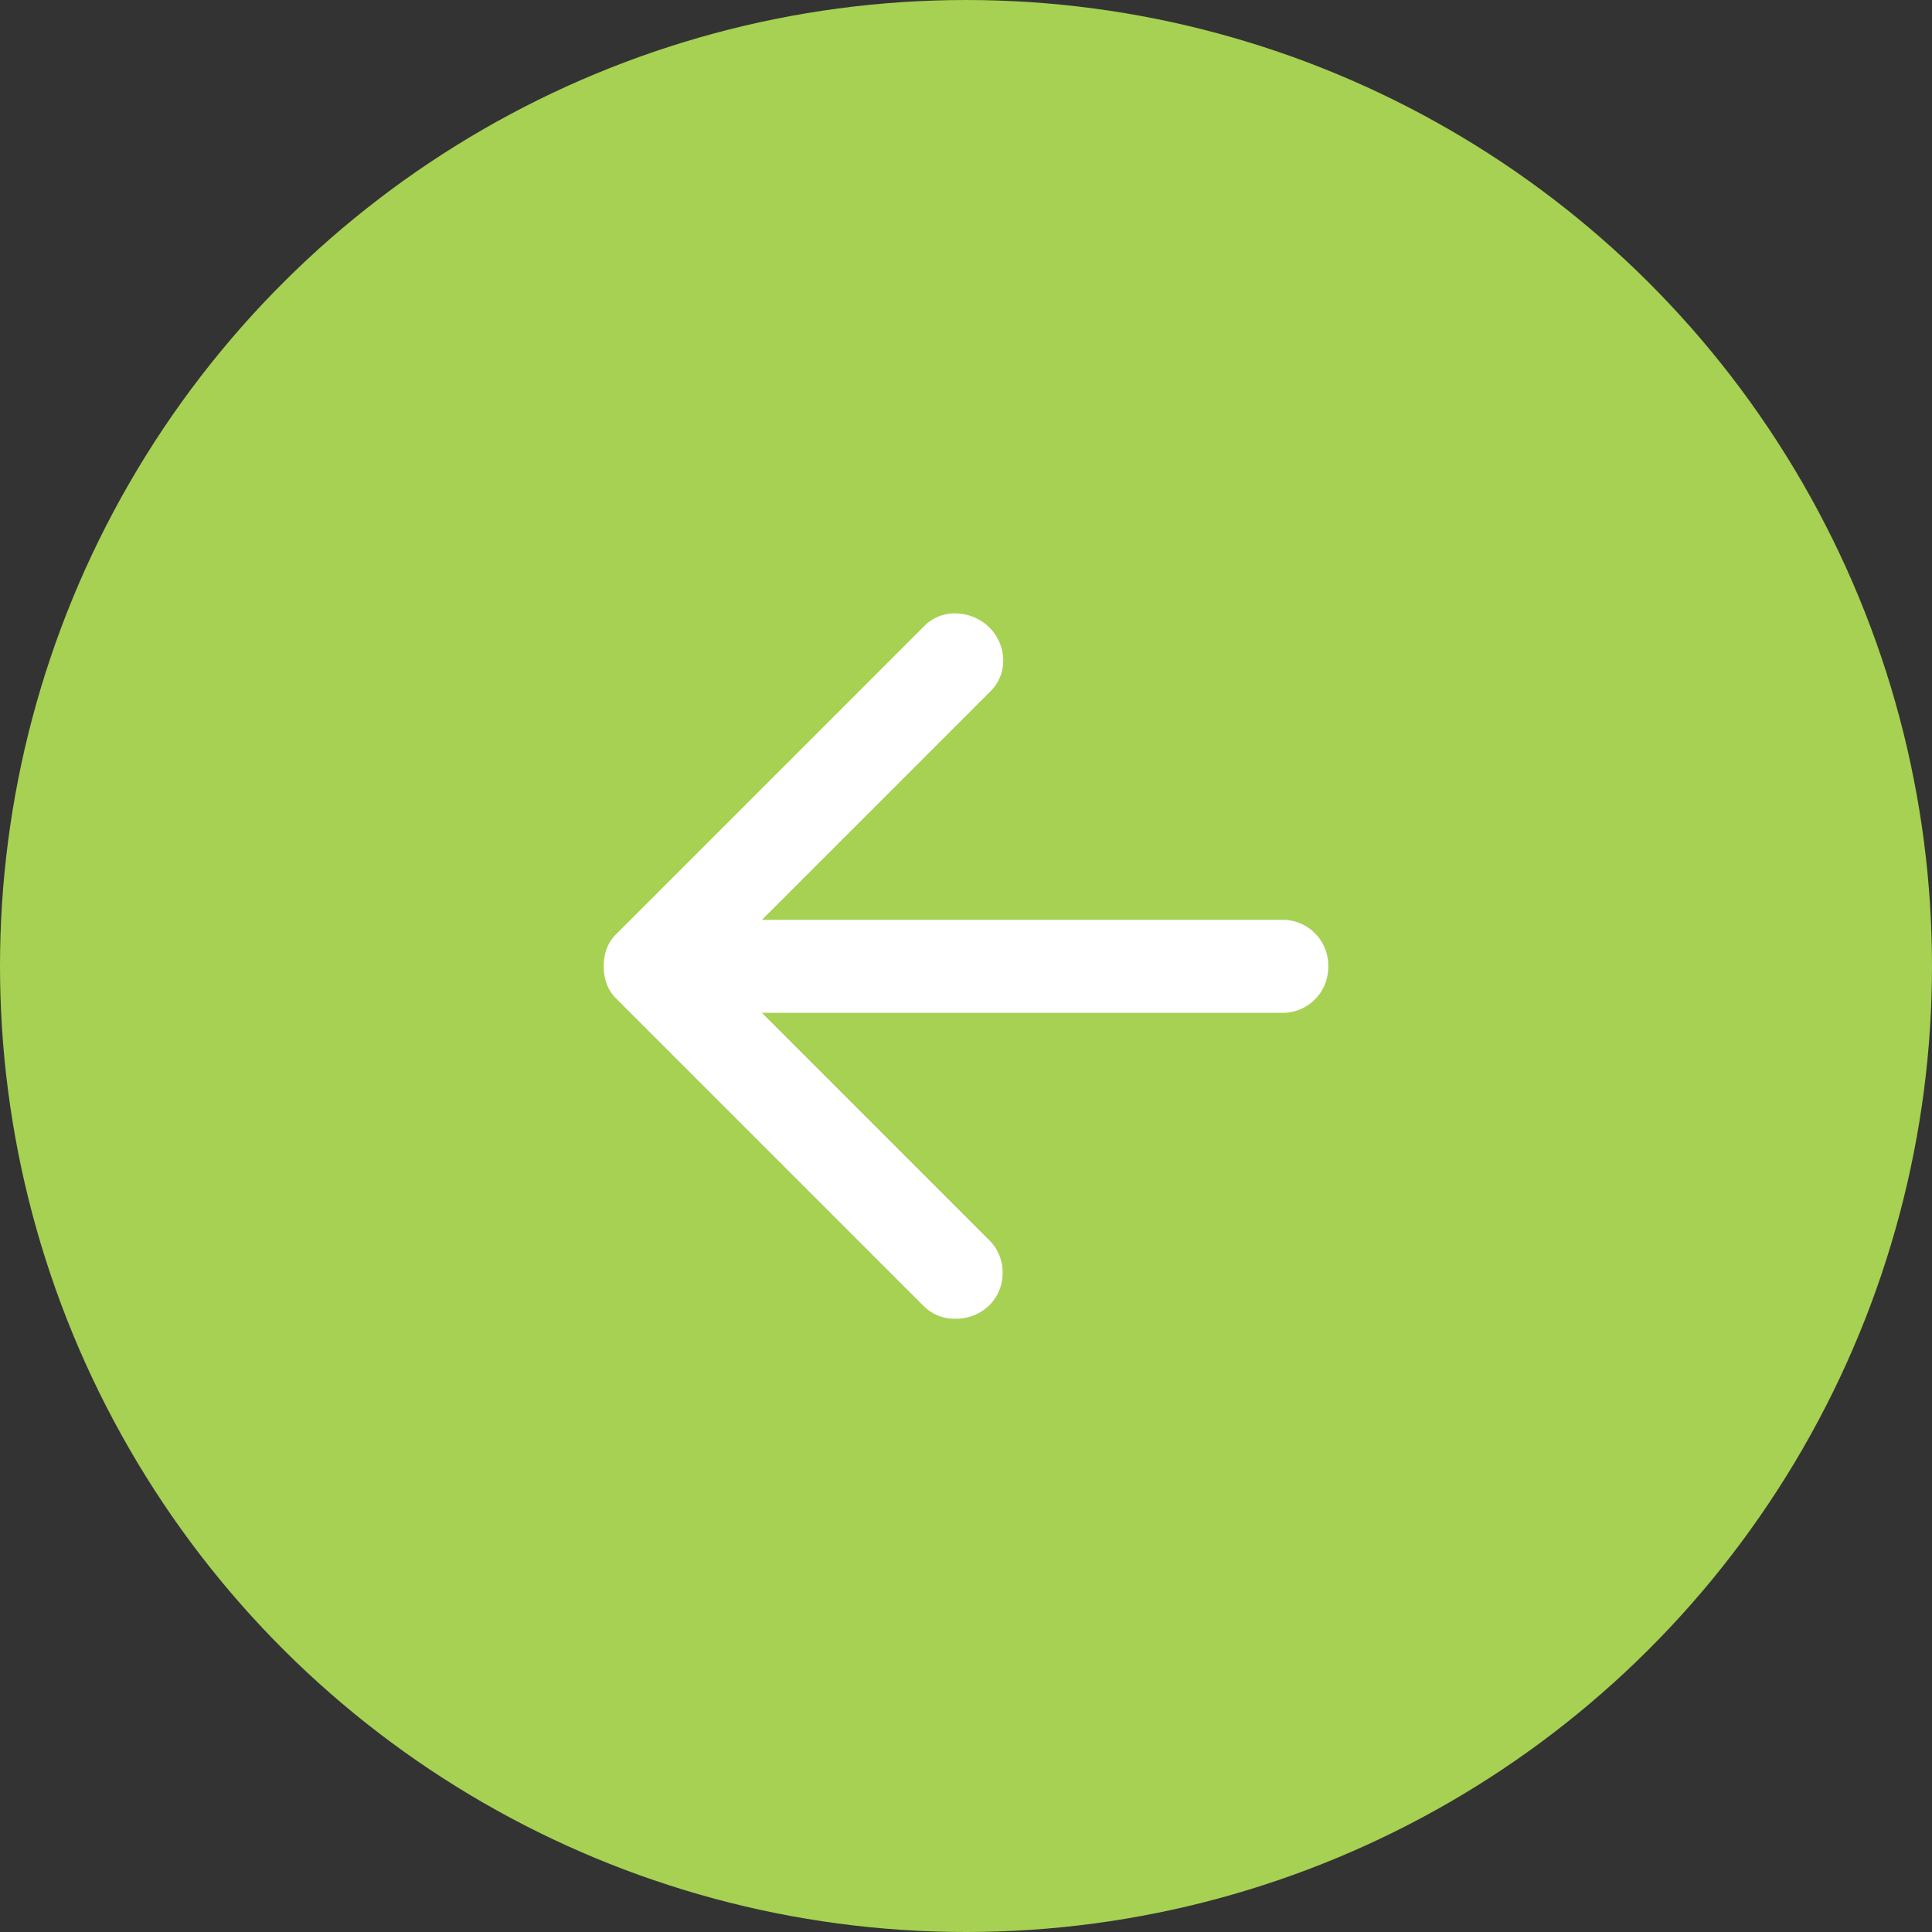
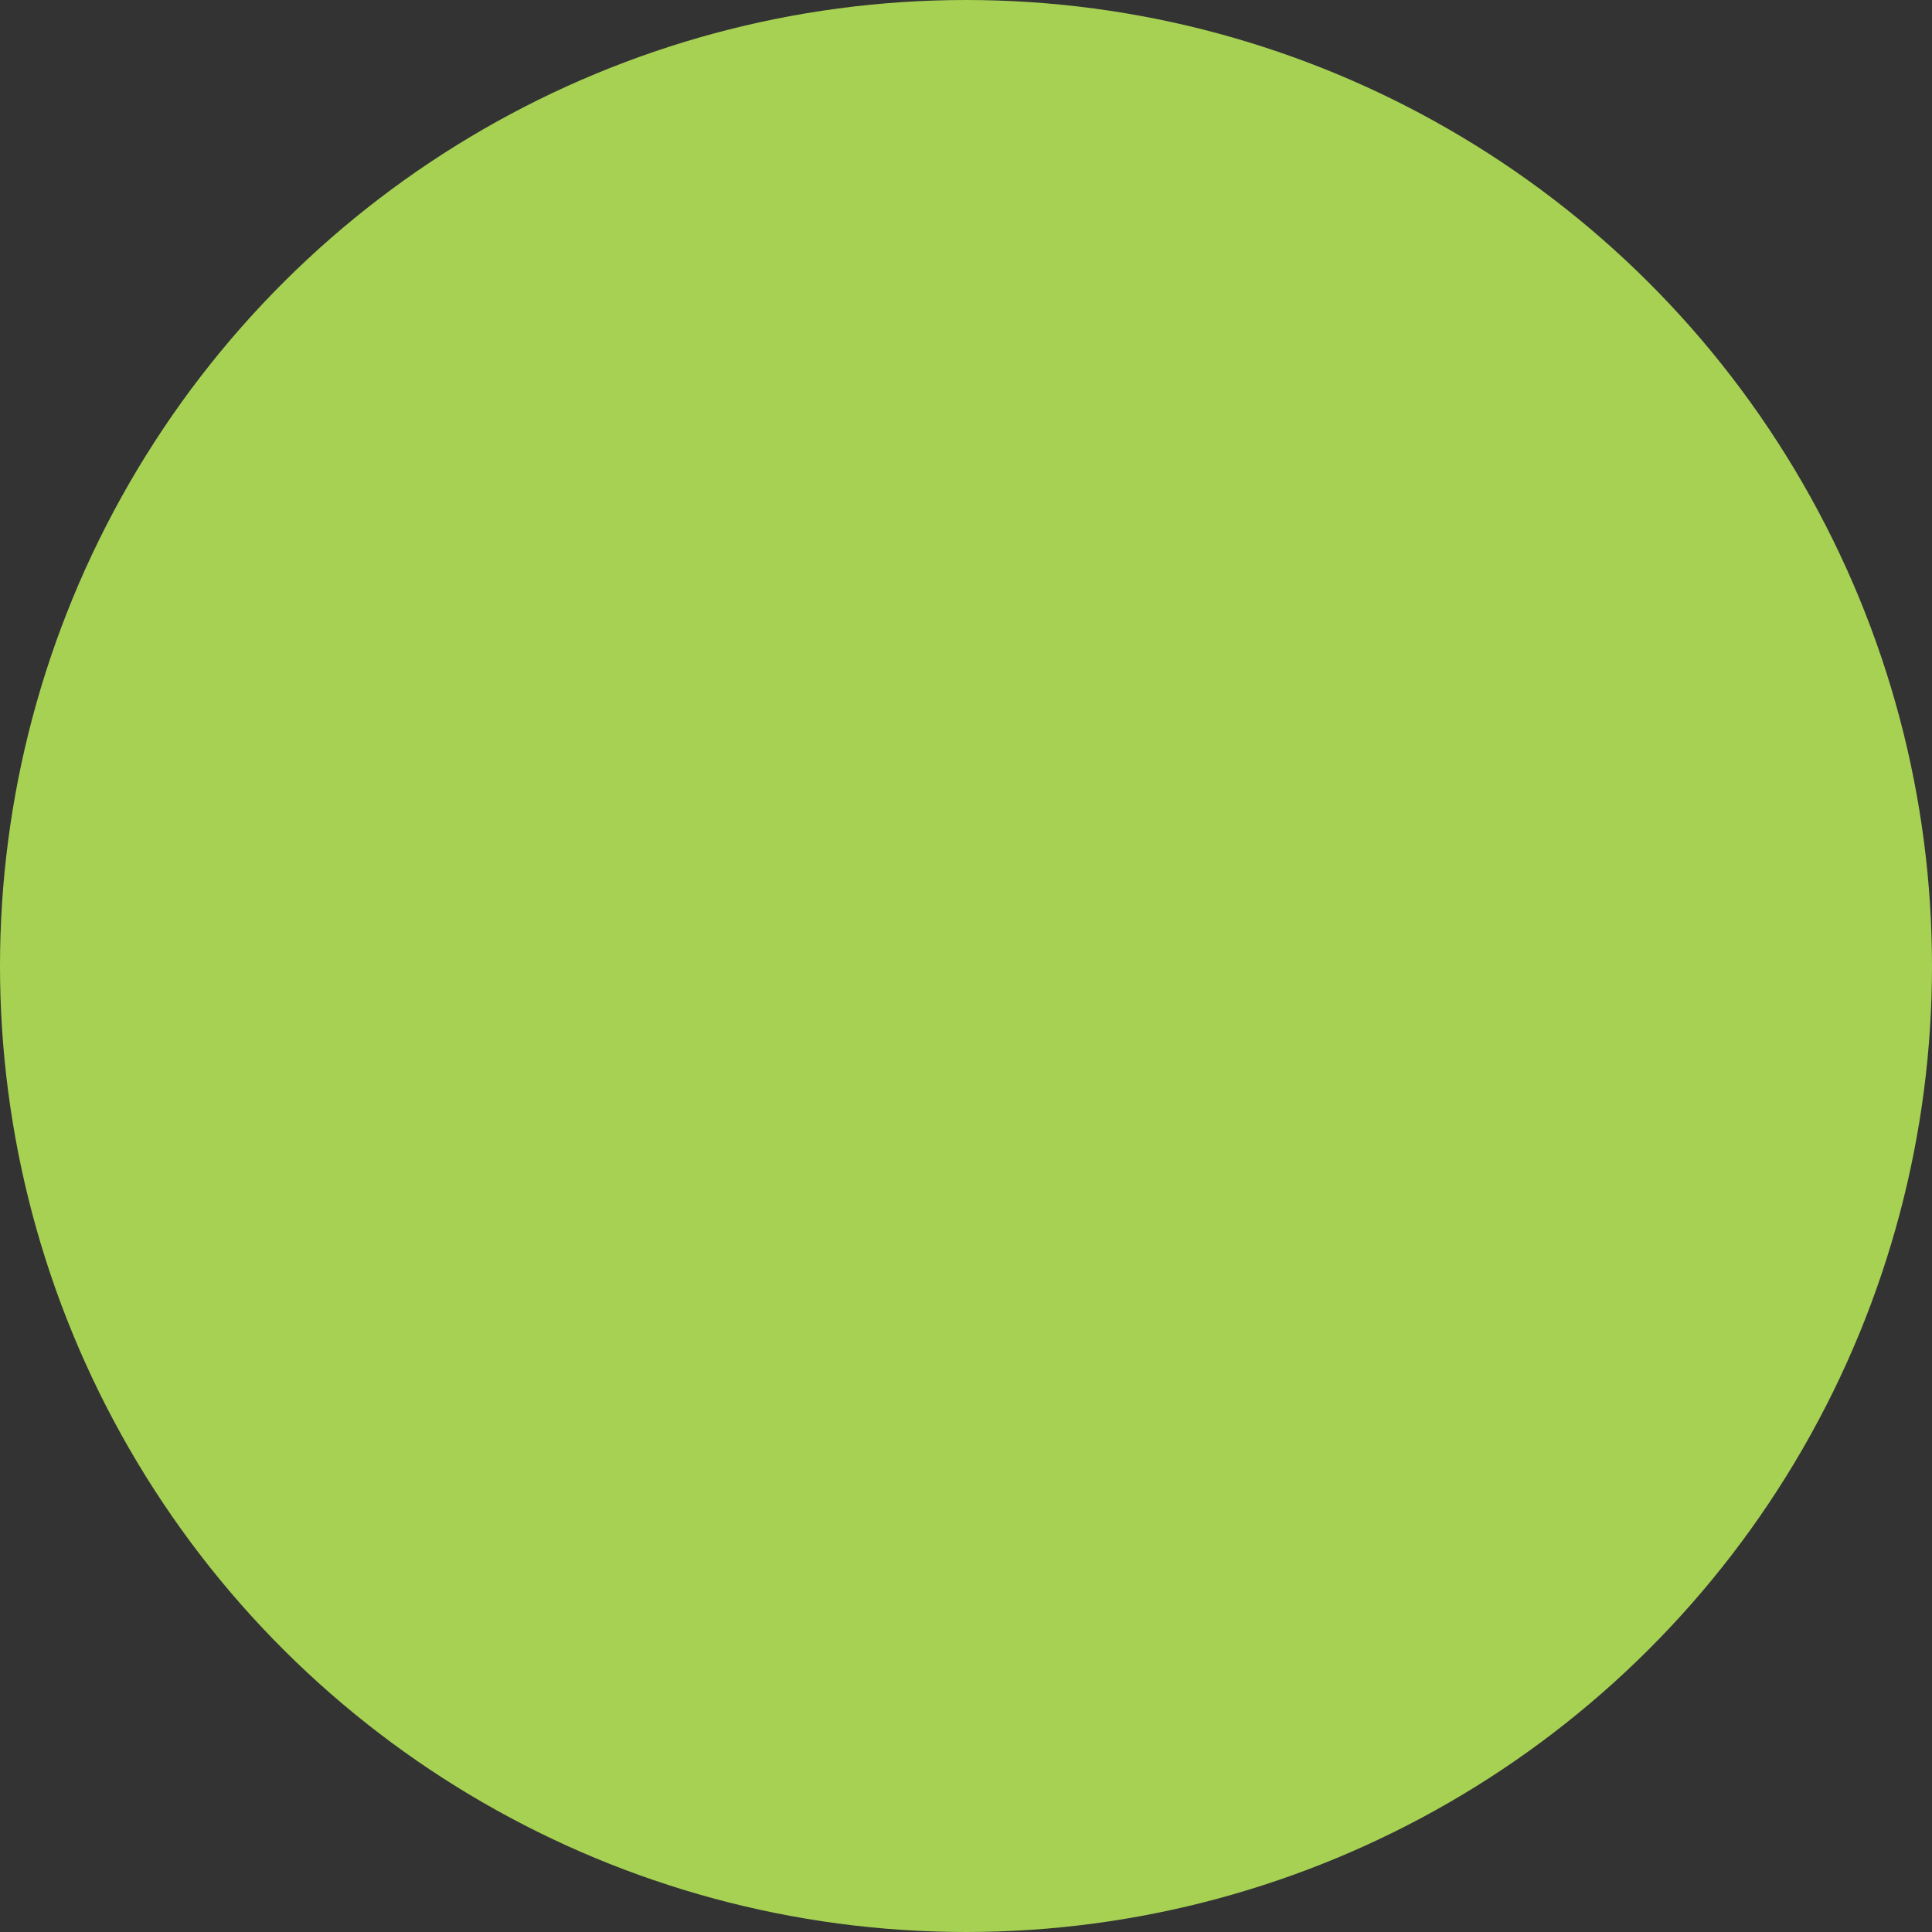
<svg xmlns="http://www.w3.org/2000/svg" width="48" height="48" viewBox="0 0 48 48">
  <rect x="0" y="0" width="48" height="48" fill="#333333" stroke="none" />
  <g transform="translate(-637 -16346)">
    <circle cx="24" cy="24" r="24" transform="translate(637 16394) rotate(-90)" fill="#a6d153" />
-     <path d="M163.929-773.595h12.915a1.119,1.119,0,0,0,.823-.332,1.118,1.118,0,0,0,.332-.823,1.118,1.118,0,0,0-.332-.823,1.119,1.119,0,0,0-.823-.332H163.929l5.663-5.663a1.059,1.059,0,0,0,.332-.809,1.163,1.163,0,0,0-.361-.809,1.219,1.219,0,0,0-.809-.332,1.059,1.059,0,0,0-.809.332l-7.628,7.628a1.017,1.017,0,0,0-.246.375,1.279,1.279,0,0,0-.072.433,1.279,1.279,0,0,0,.072.433,1.015,1.015,0,0,0,.246.376l7.628,7.628a1.078,1.078,0,0,0,.795.318,1.177,1.177,0,0,0,.823-.318,1.125,1.125,0,0,0,.347-.823,1.125,1.125,0,0,0-.347-.824Z" transform="translate(492 17144.758)" fill="#fff" />
  </g>
</svg>